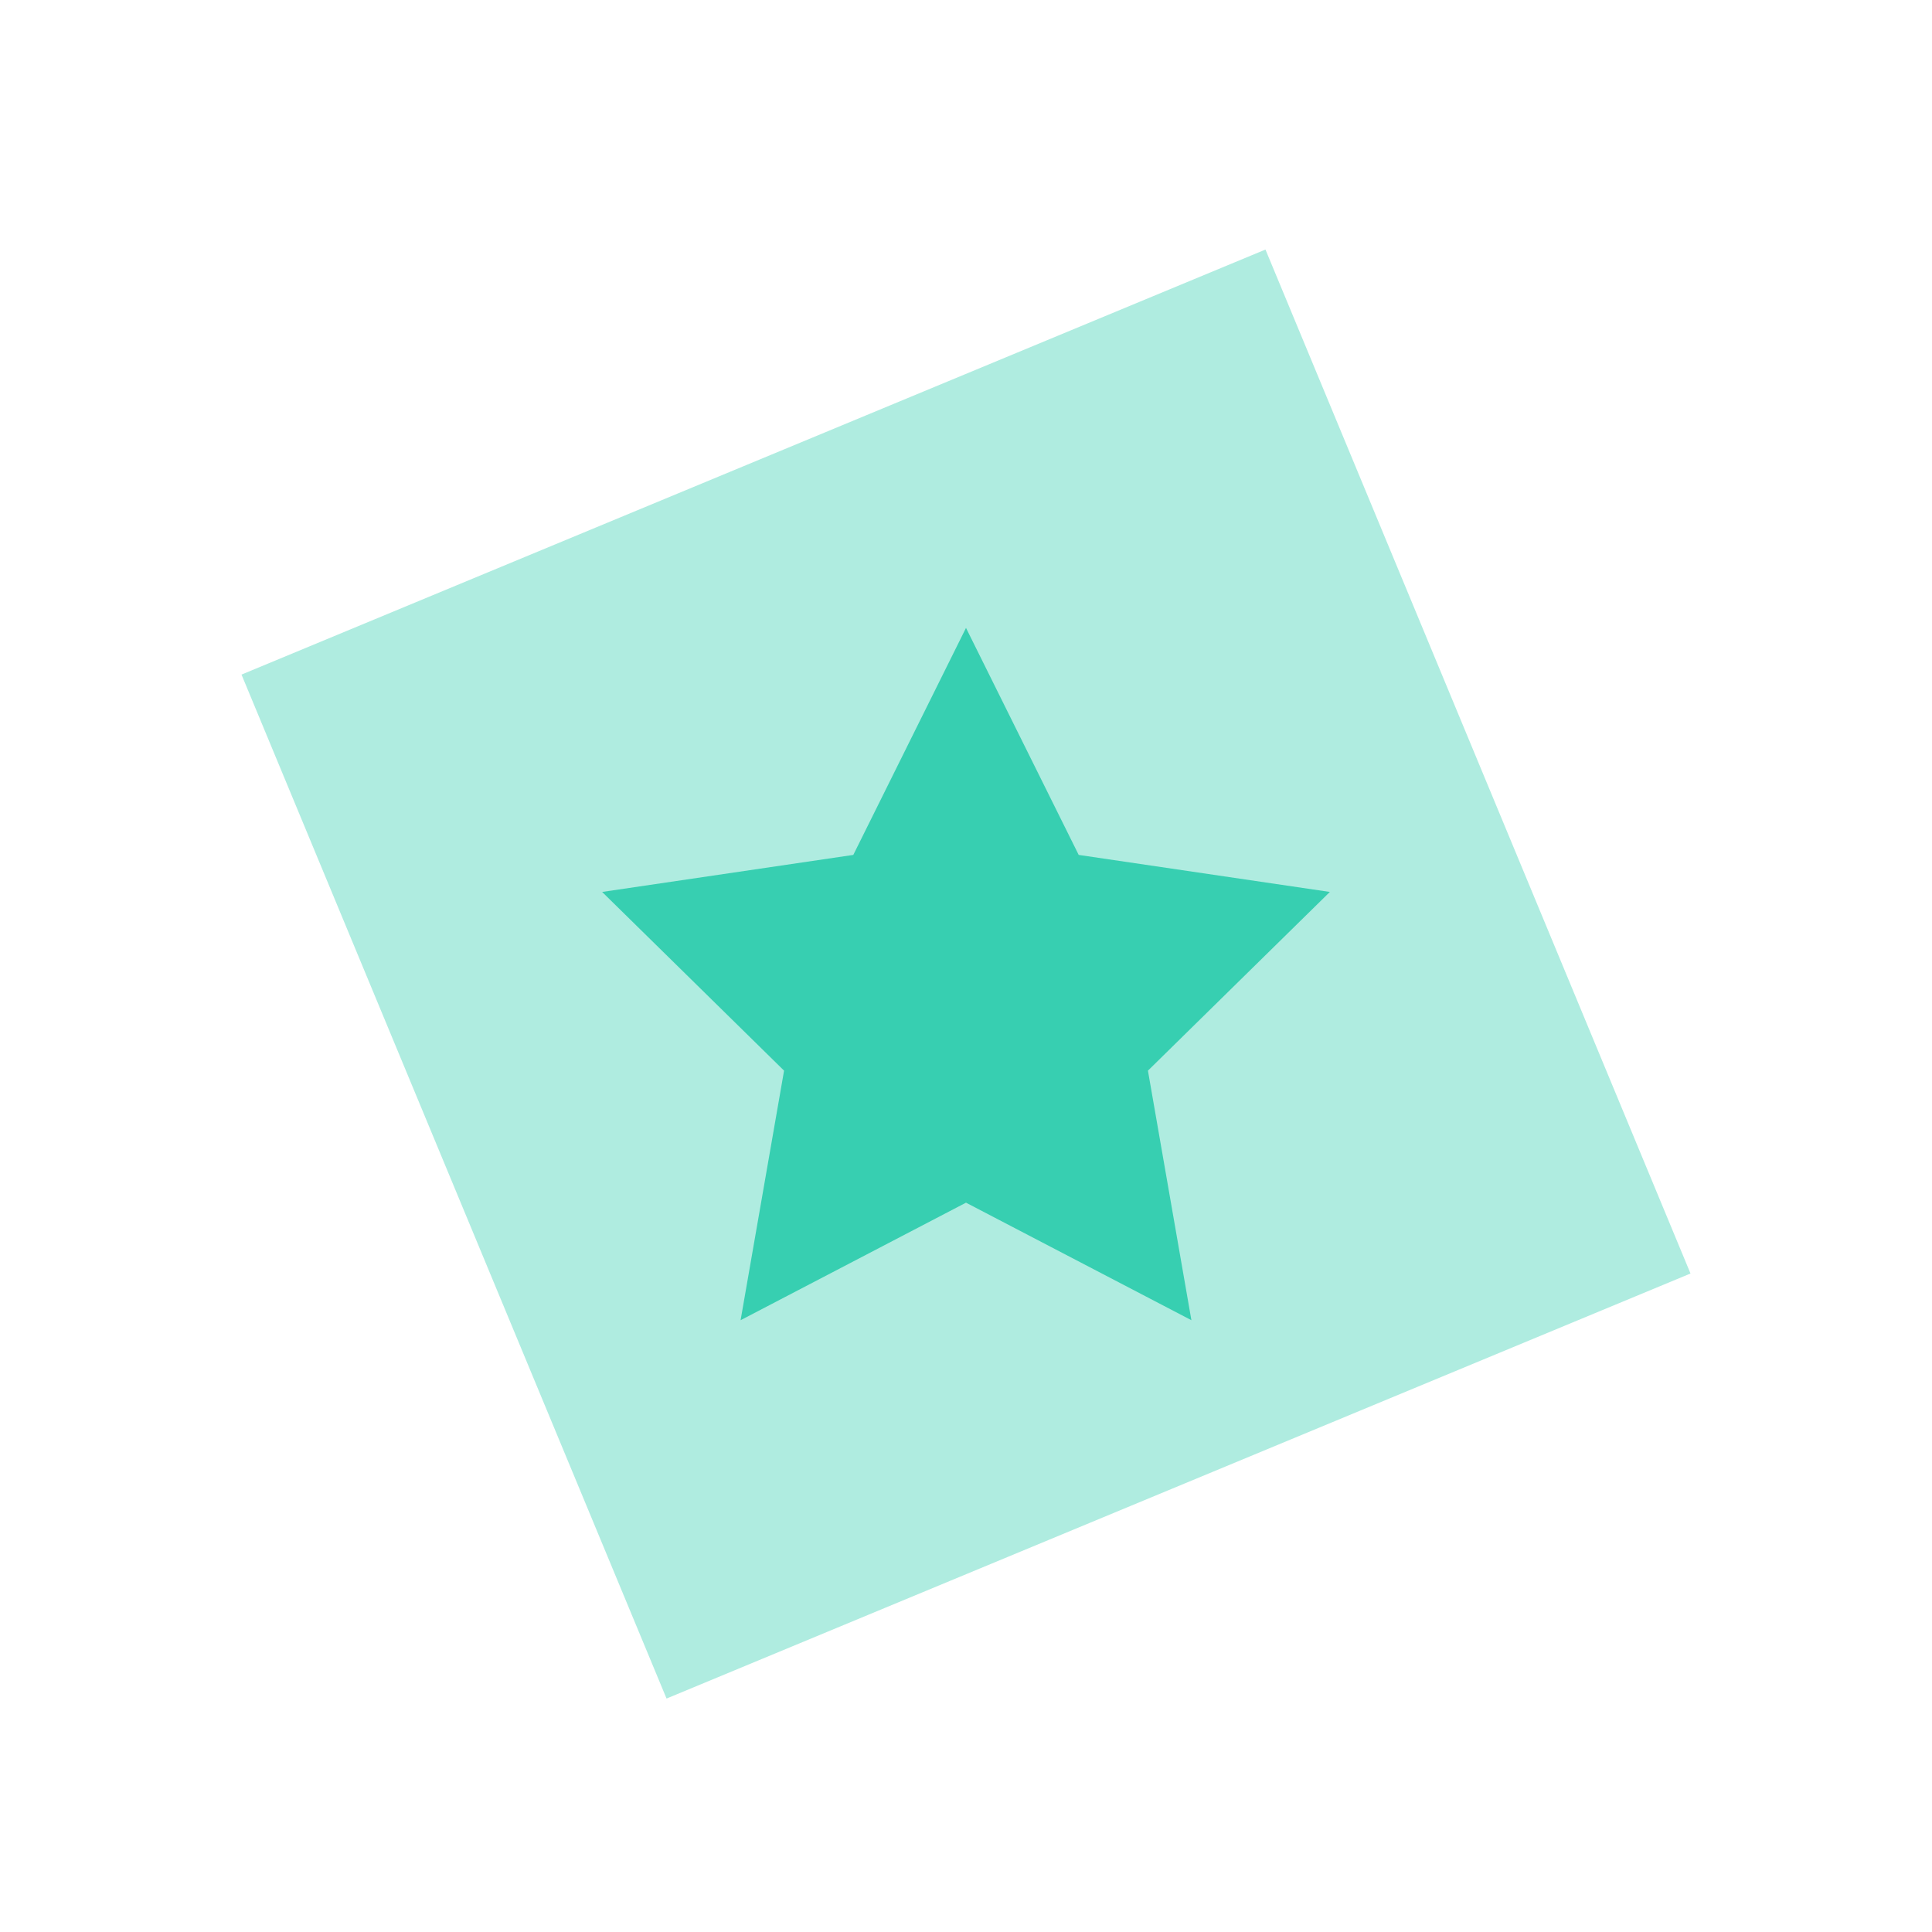
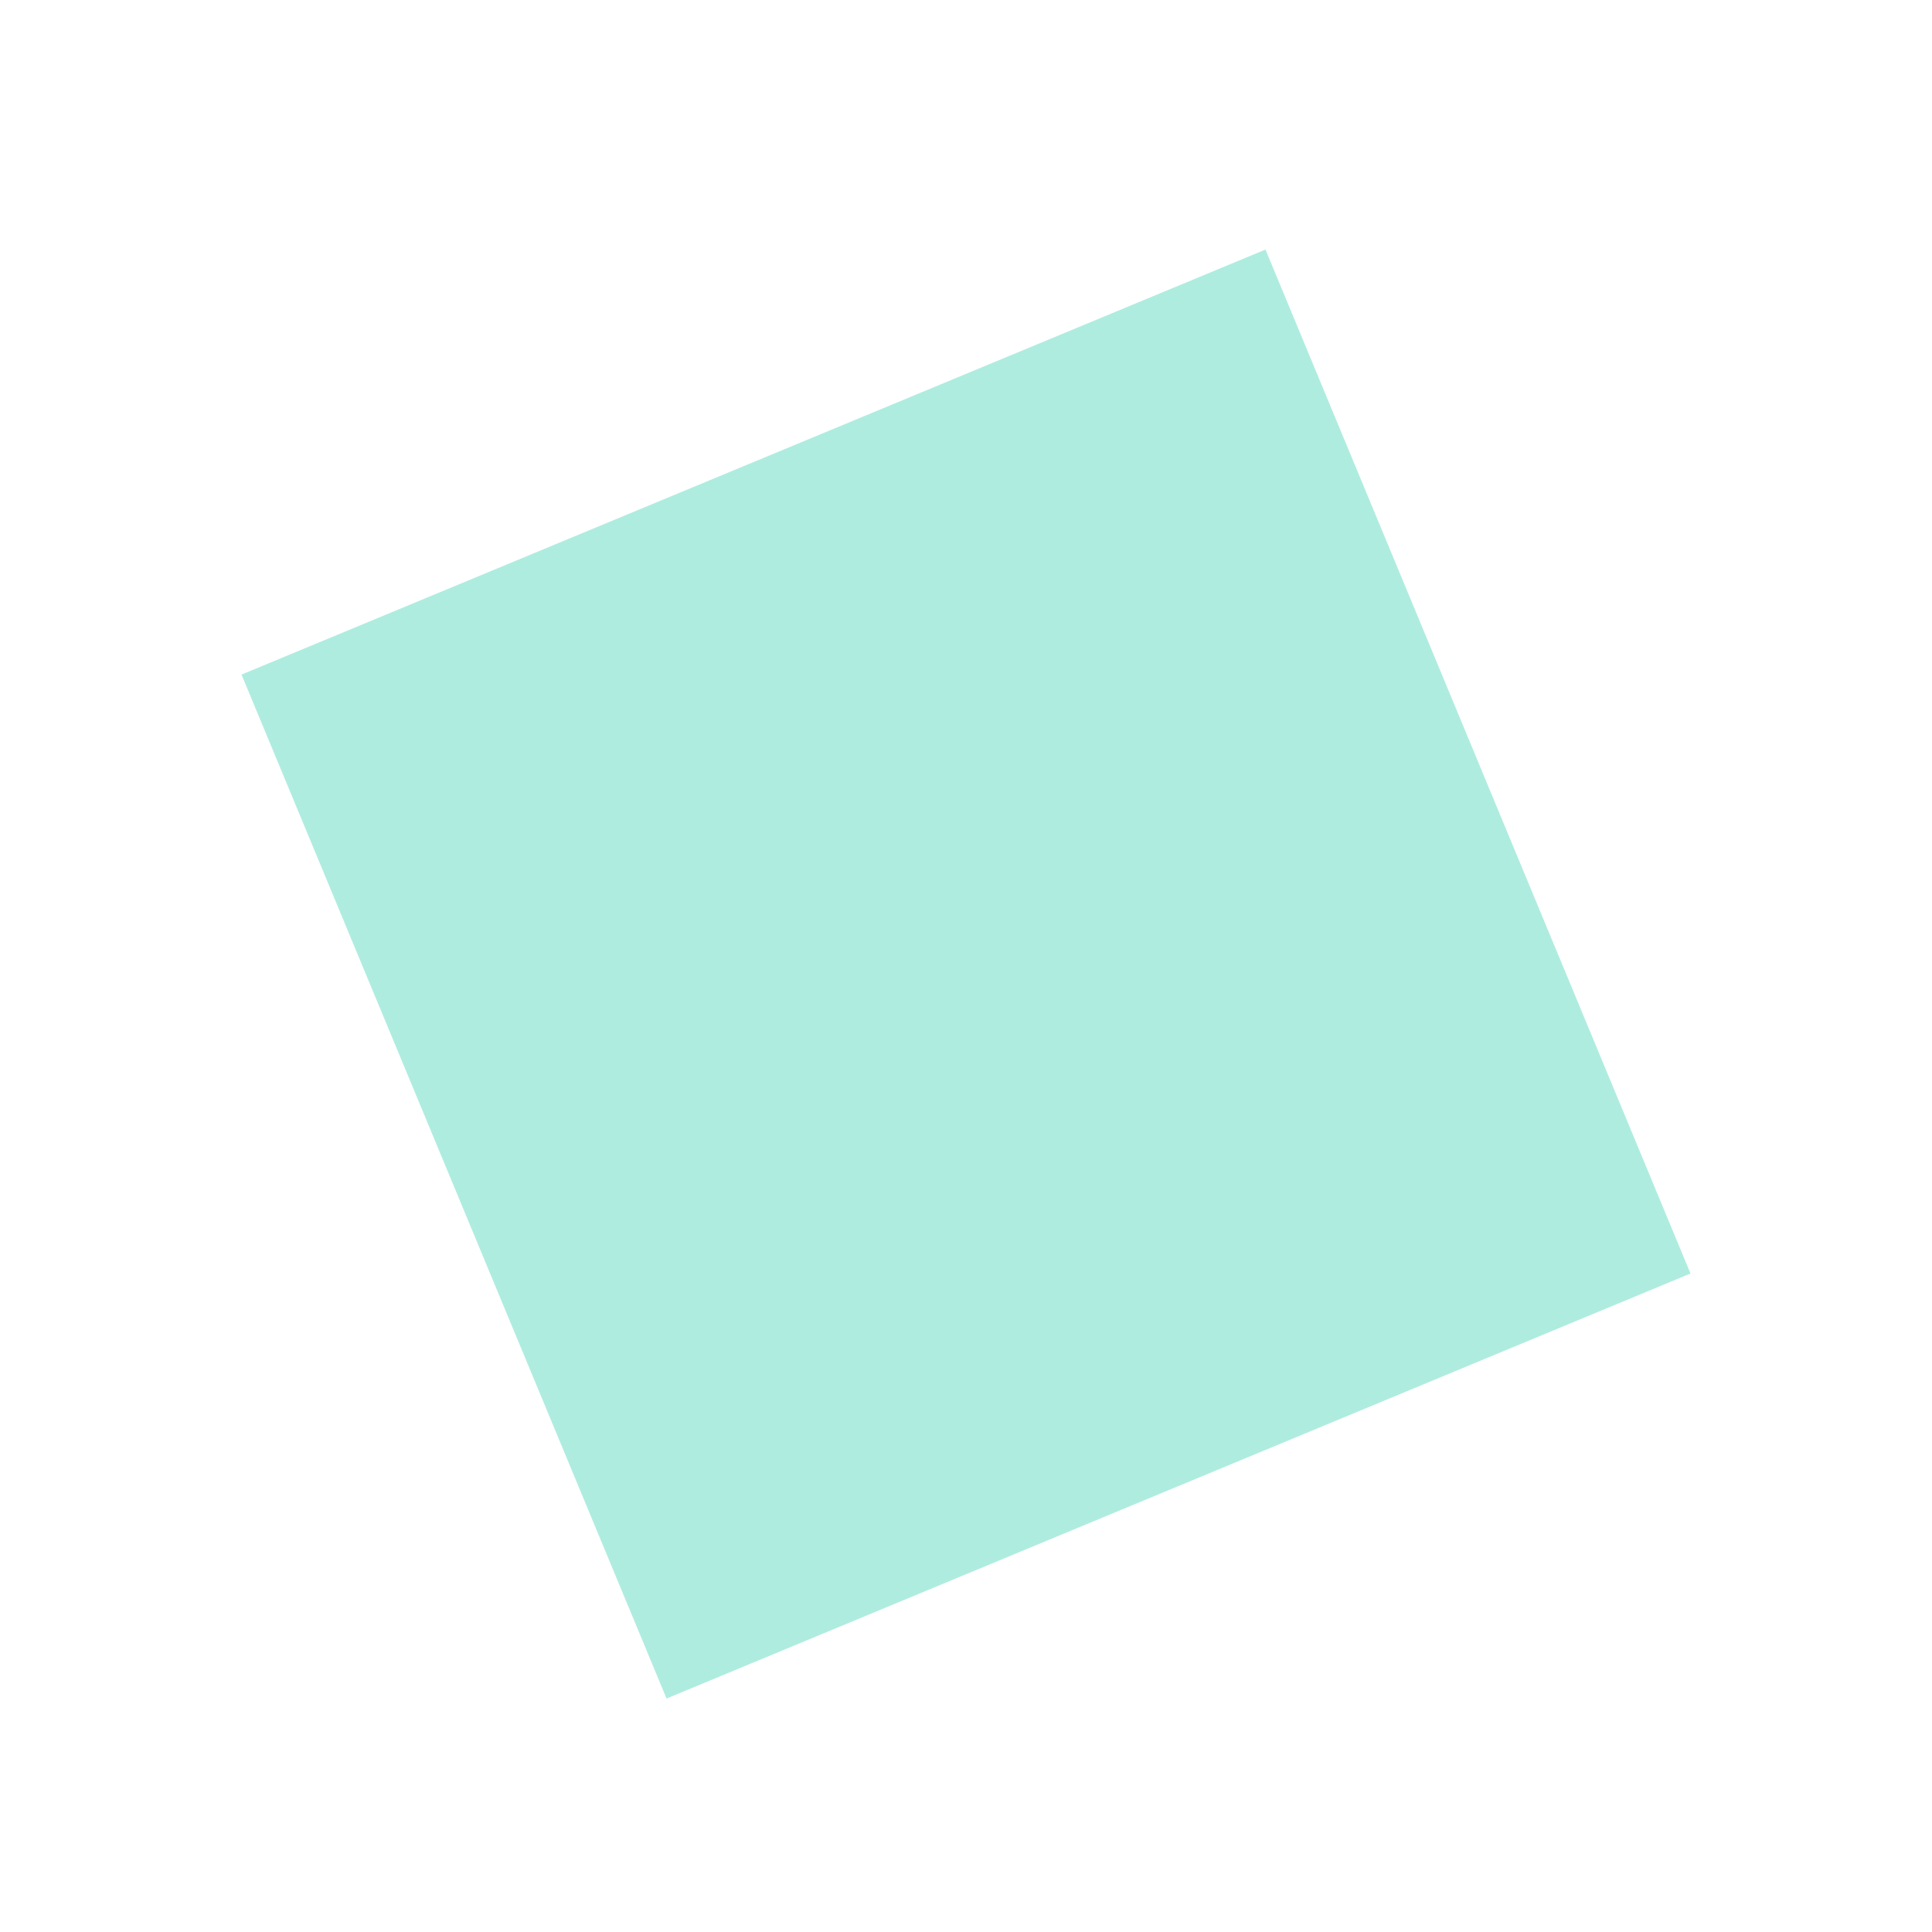
<svg xmlns="http://www.w3.org/2000/svg" version="1.1" id="Layer_1" x="0px" y="0px" viewBox="0 0 120 120" style="enable-background:new 0 0 120 120;" xml:space="preserve">
  <style type="text/css">
	.st0{fill:#AFECE0;}
	.st1{fill:#37CFB1;}
</style>
  <title>OGD WEBSITE ICONS 15</title>
  <g>
    <g>
      <polygon class="st0" points="78.6,15.5 15,41.9 41.4,105.5 105,79.1 78.6,15.5   " />
    </g>
  </g>
-   <polygon class="st1" points="82.6,55.4 67,53.1 60,39 53,53.1 37.4,55.4 48.7,66.5 46,82 60,74.7 74,82 71.3,66.5 " />
</svg>